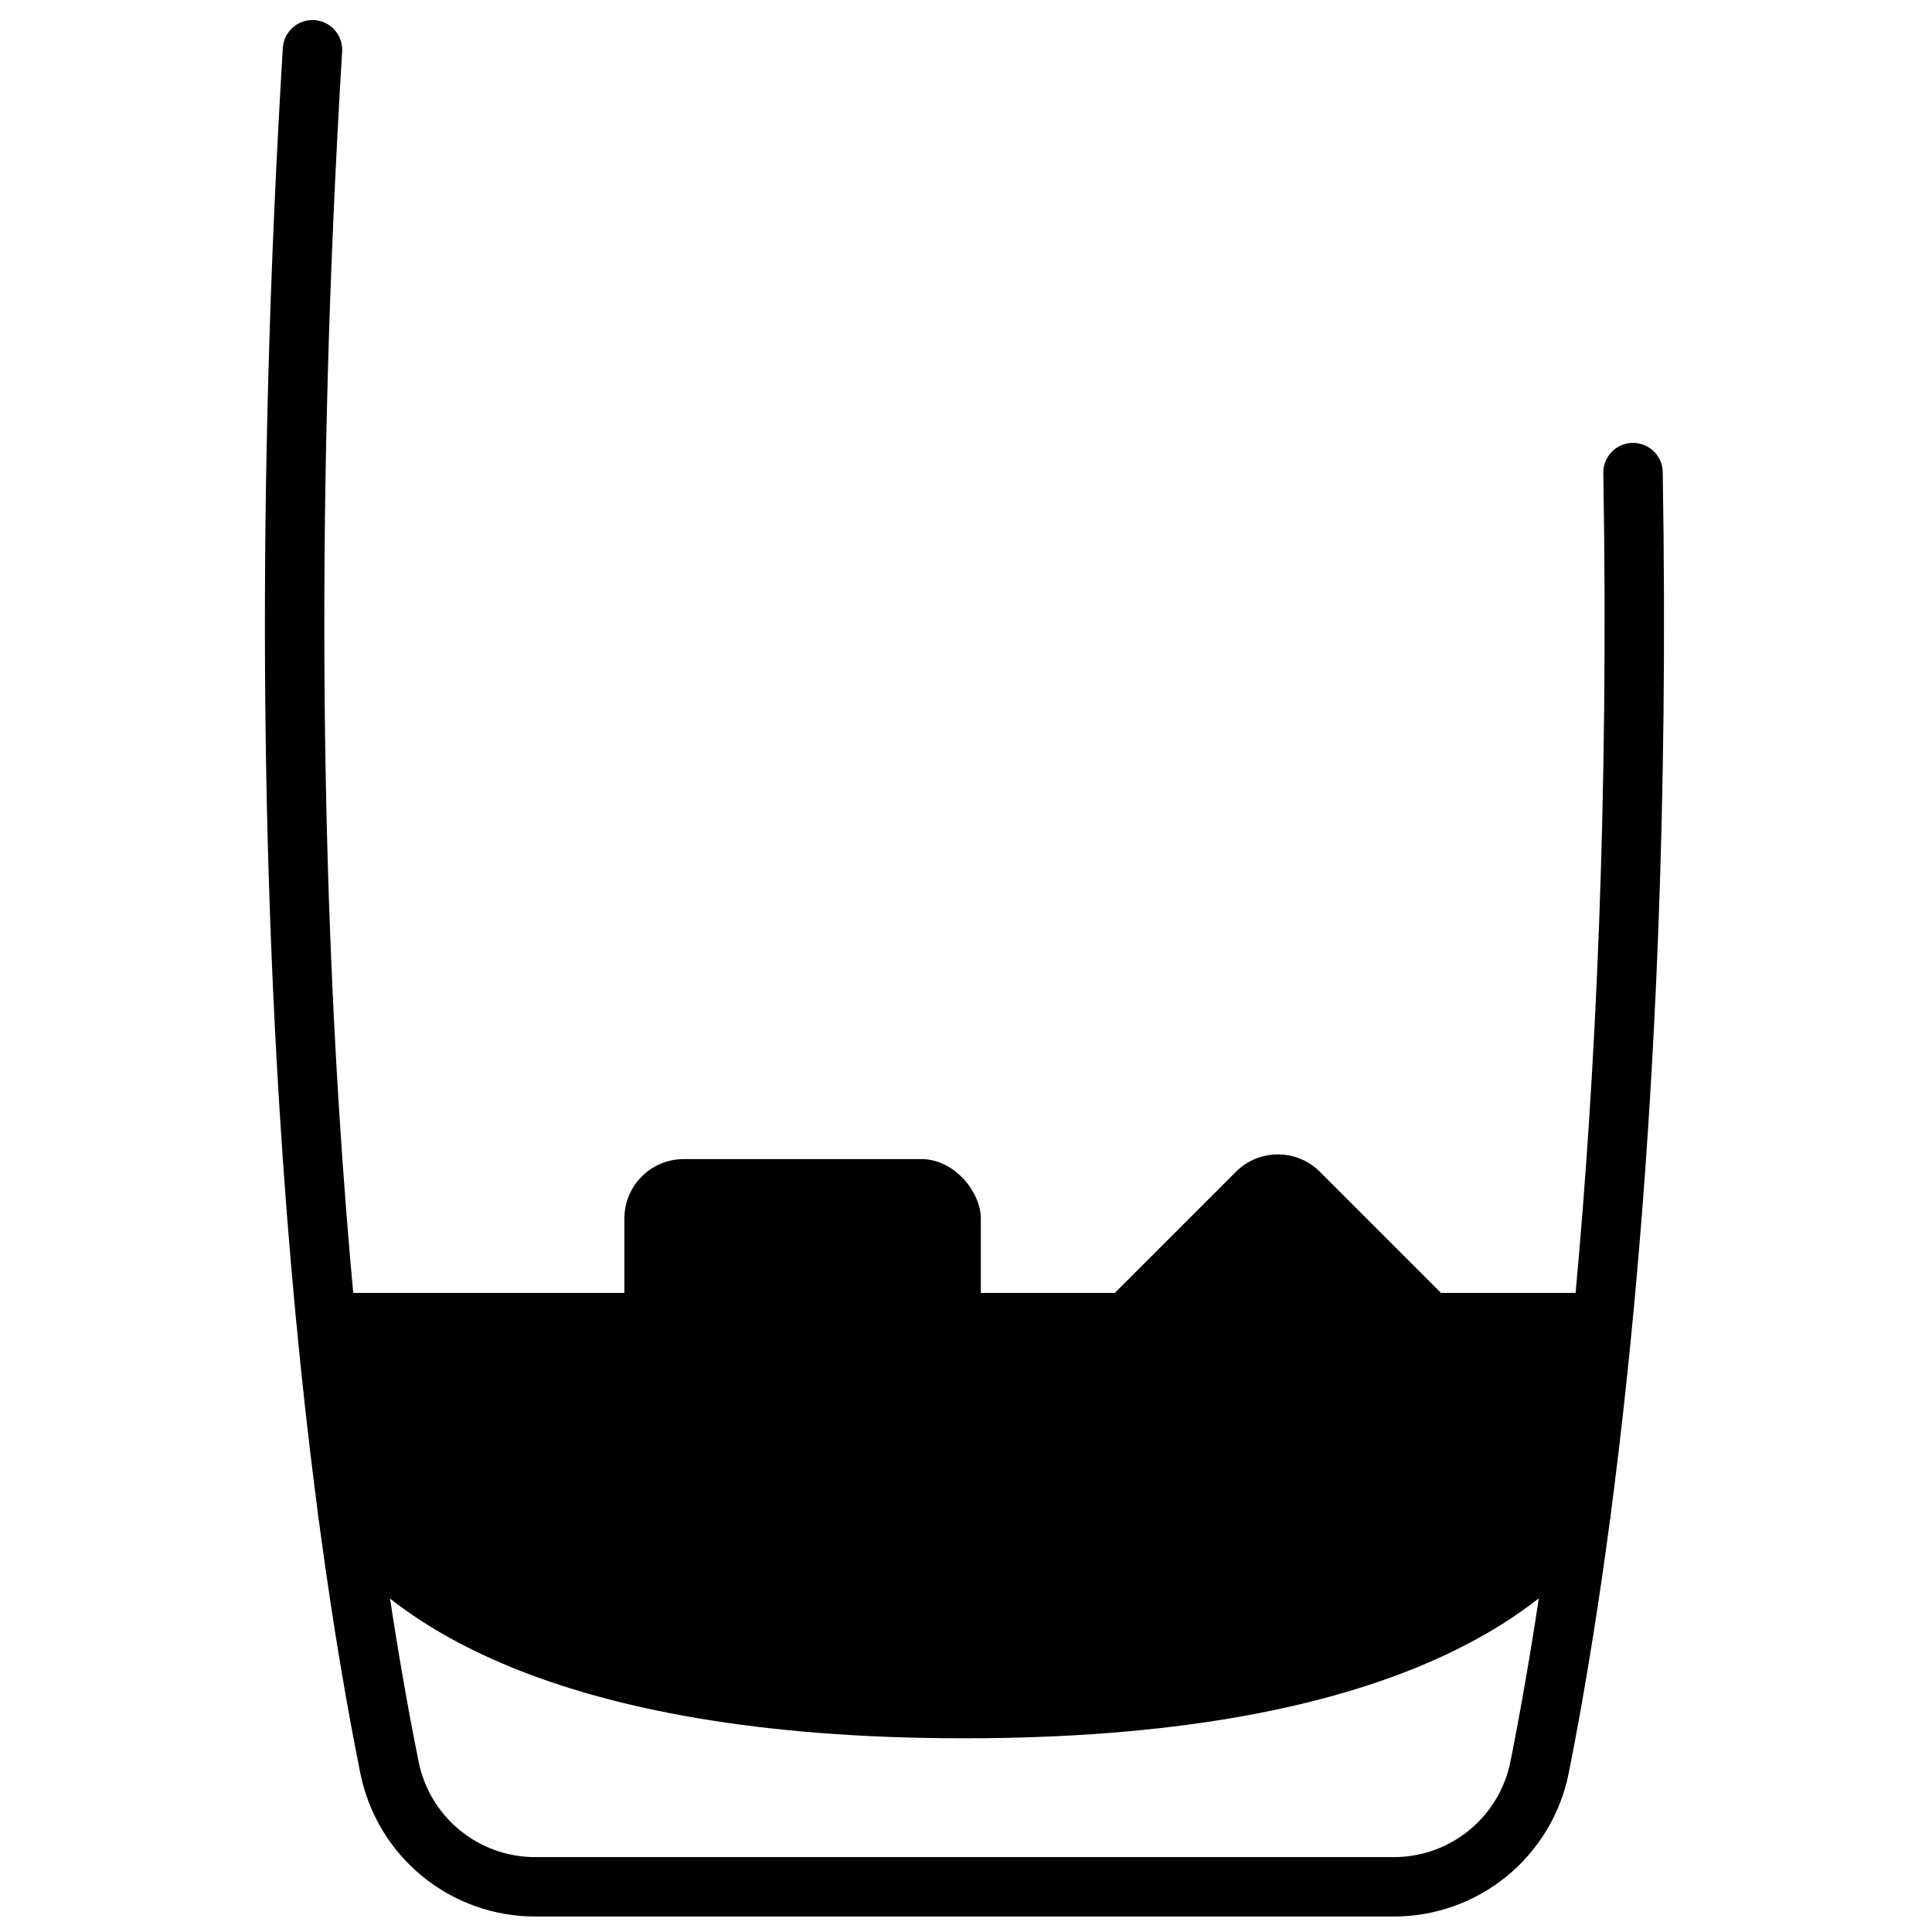
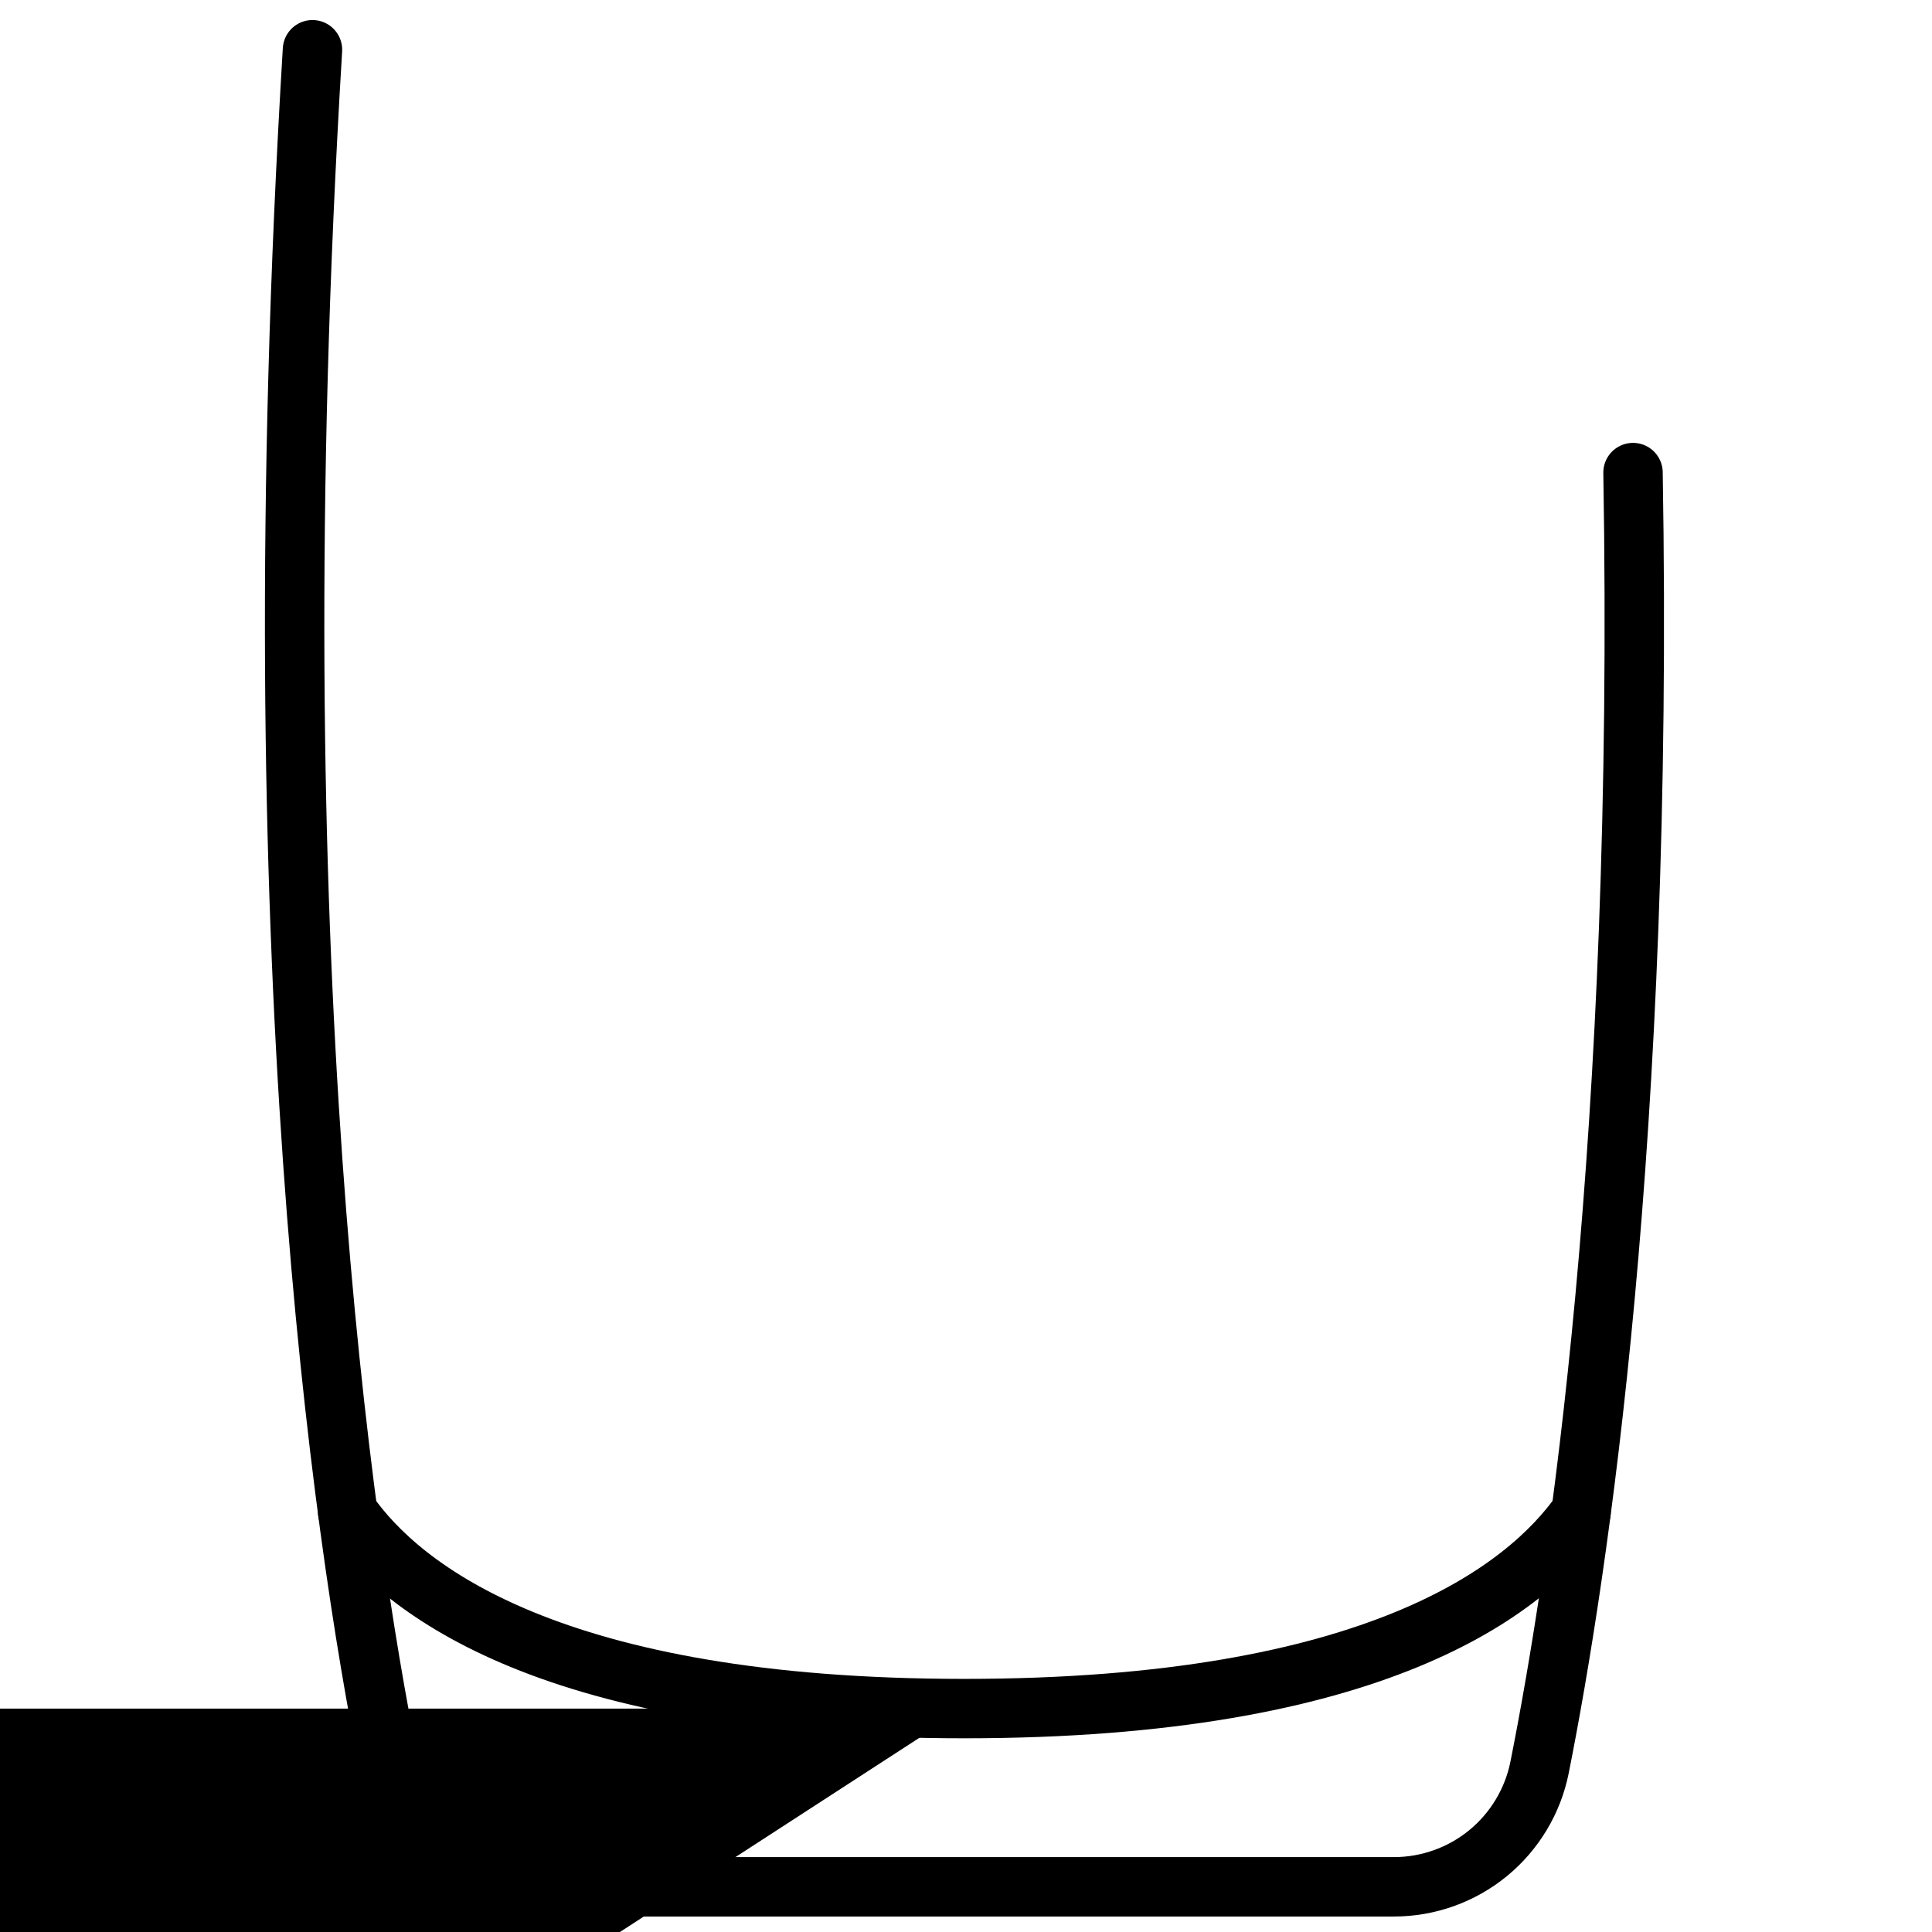
<svg xmlns="http://www.w3.org/2000/svg" width="800px" height="800px" version="1.1" viewBox="144 144 512 512">
  <defs>
    <clipPath id="a">
      <path d="m214 149h371v502.9h-371z" />
    </clipPath>
  </defs>
-   <path d="m325.21 451.17h62.977c8.695 0 15.742 8.695 15.742 15.742v62.977c0 8.695-7.051 15.742-15.742 15.742h-62.977c-8.695 0-15.742-8.695-15.742-15.742v-62.977c0-8.695 7.051-15.742 15.742-15.742z" />
-   <path d="m493.79 454.54 44.531 44.531c6.148 6.148 4.984 17.281 0 22.266l-44.531 44.531c-6.148 6.148-16.117 6.148-22.266 0l-44.531-44.531c-6.148-6.148-4.984-17.281 0-22.266l44.531-44.531c6.148-6.148 16.117-6.148 22.266 0z" />
-   <path d="m399.57 596.8c108.99 0 148.98-31.488 163.42-51.996 2.281-17.199 4.488-36.566 6.453-58.176h-339.75c1.969 21.609 4.211 40.973 6.453 58.176 14.289 20.508 54.398 51.996 163.43 51.996z" />
-   <path transform="matrix(3.936 0 0 3.936 148.09 148.09)" d="m64 114zm0 0" fill="none" stroke="#000000" stroke-linecap="round" stroke-linejoin="round" stroke-width="4" />
+   <path d="m399.57 596.8h-339.75c1.969 21.609 4.211 40.973 6.453 58.176 14.289 20.508 54.398 51.996 163.43 51.996z" />
  <path transform="matrix(3.936 0 0 3.936 148.09 148.09)" d="m22.37 100.78c3.63 5.22 13.811 13.22 41.521 13.22 27.71 0 37.86-8 41.52-13.22" fill="none" stroke="#000000" stroke-linecap="round" stroke-linejoin="round" stroke-width="4" />
  <g clip-path="url(#a)">
    <path transform="matrix(3.936 0 0 3.936 148.09 148.09)" d="m20 2.31c-3.69 61 2 99.86 5.179 115.63h9.92e-4c0.45 2.273 1.674 4.319 3.466 5.789 1.791 1.471 4.037 2.273 6.355 2.271h57.81c2.314 0 4.556-0.802 6.346-2.27 1.788-1.468 3.013-3.51 3.465-5.78 2.62-13.16 7.05-42.38 6.29-87.17" fill="none" stroke="#000000" stroke-linecap="round" stroke-linejoin="round" stroke-width="4" />
  </g>
</svg>